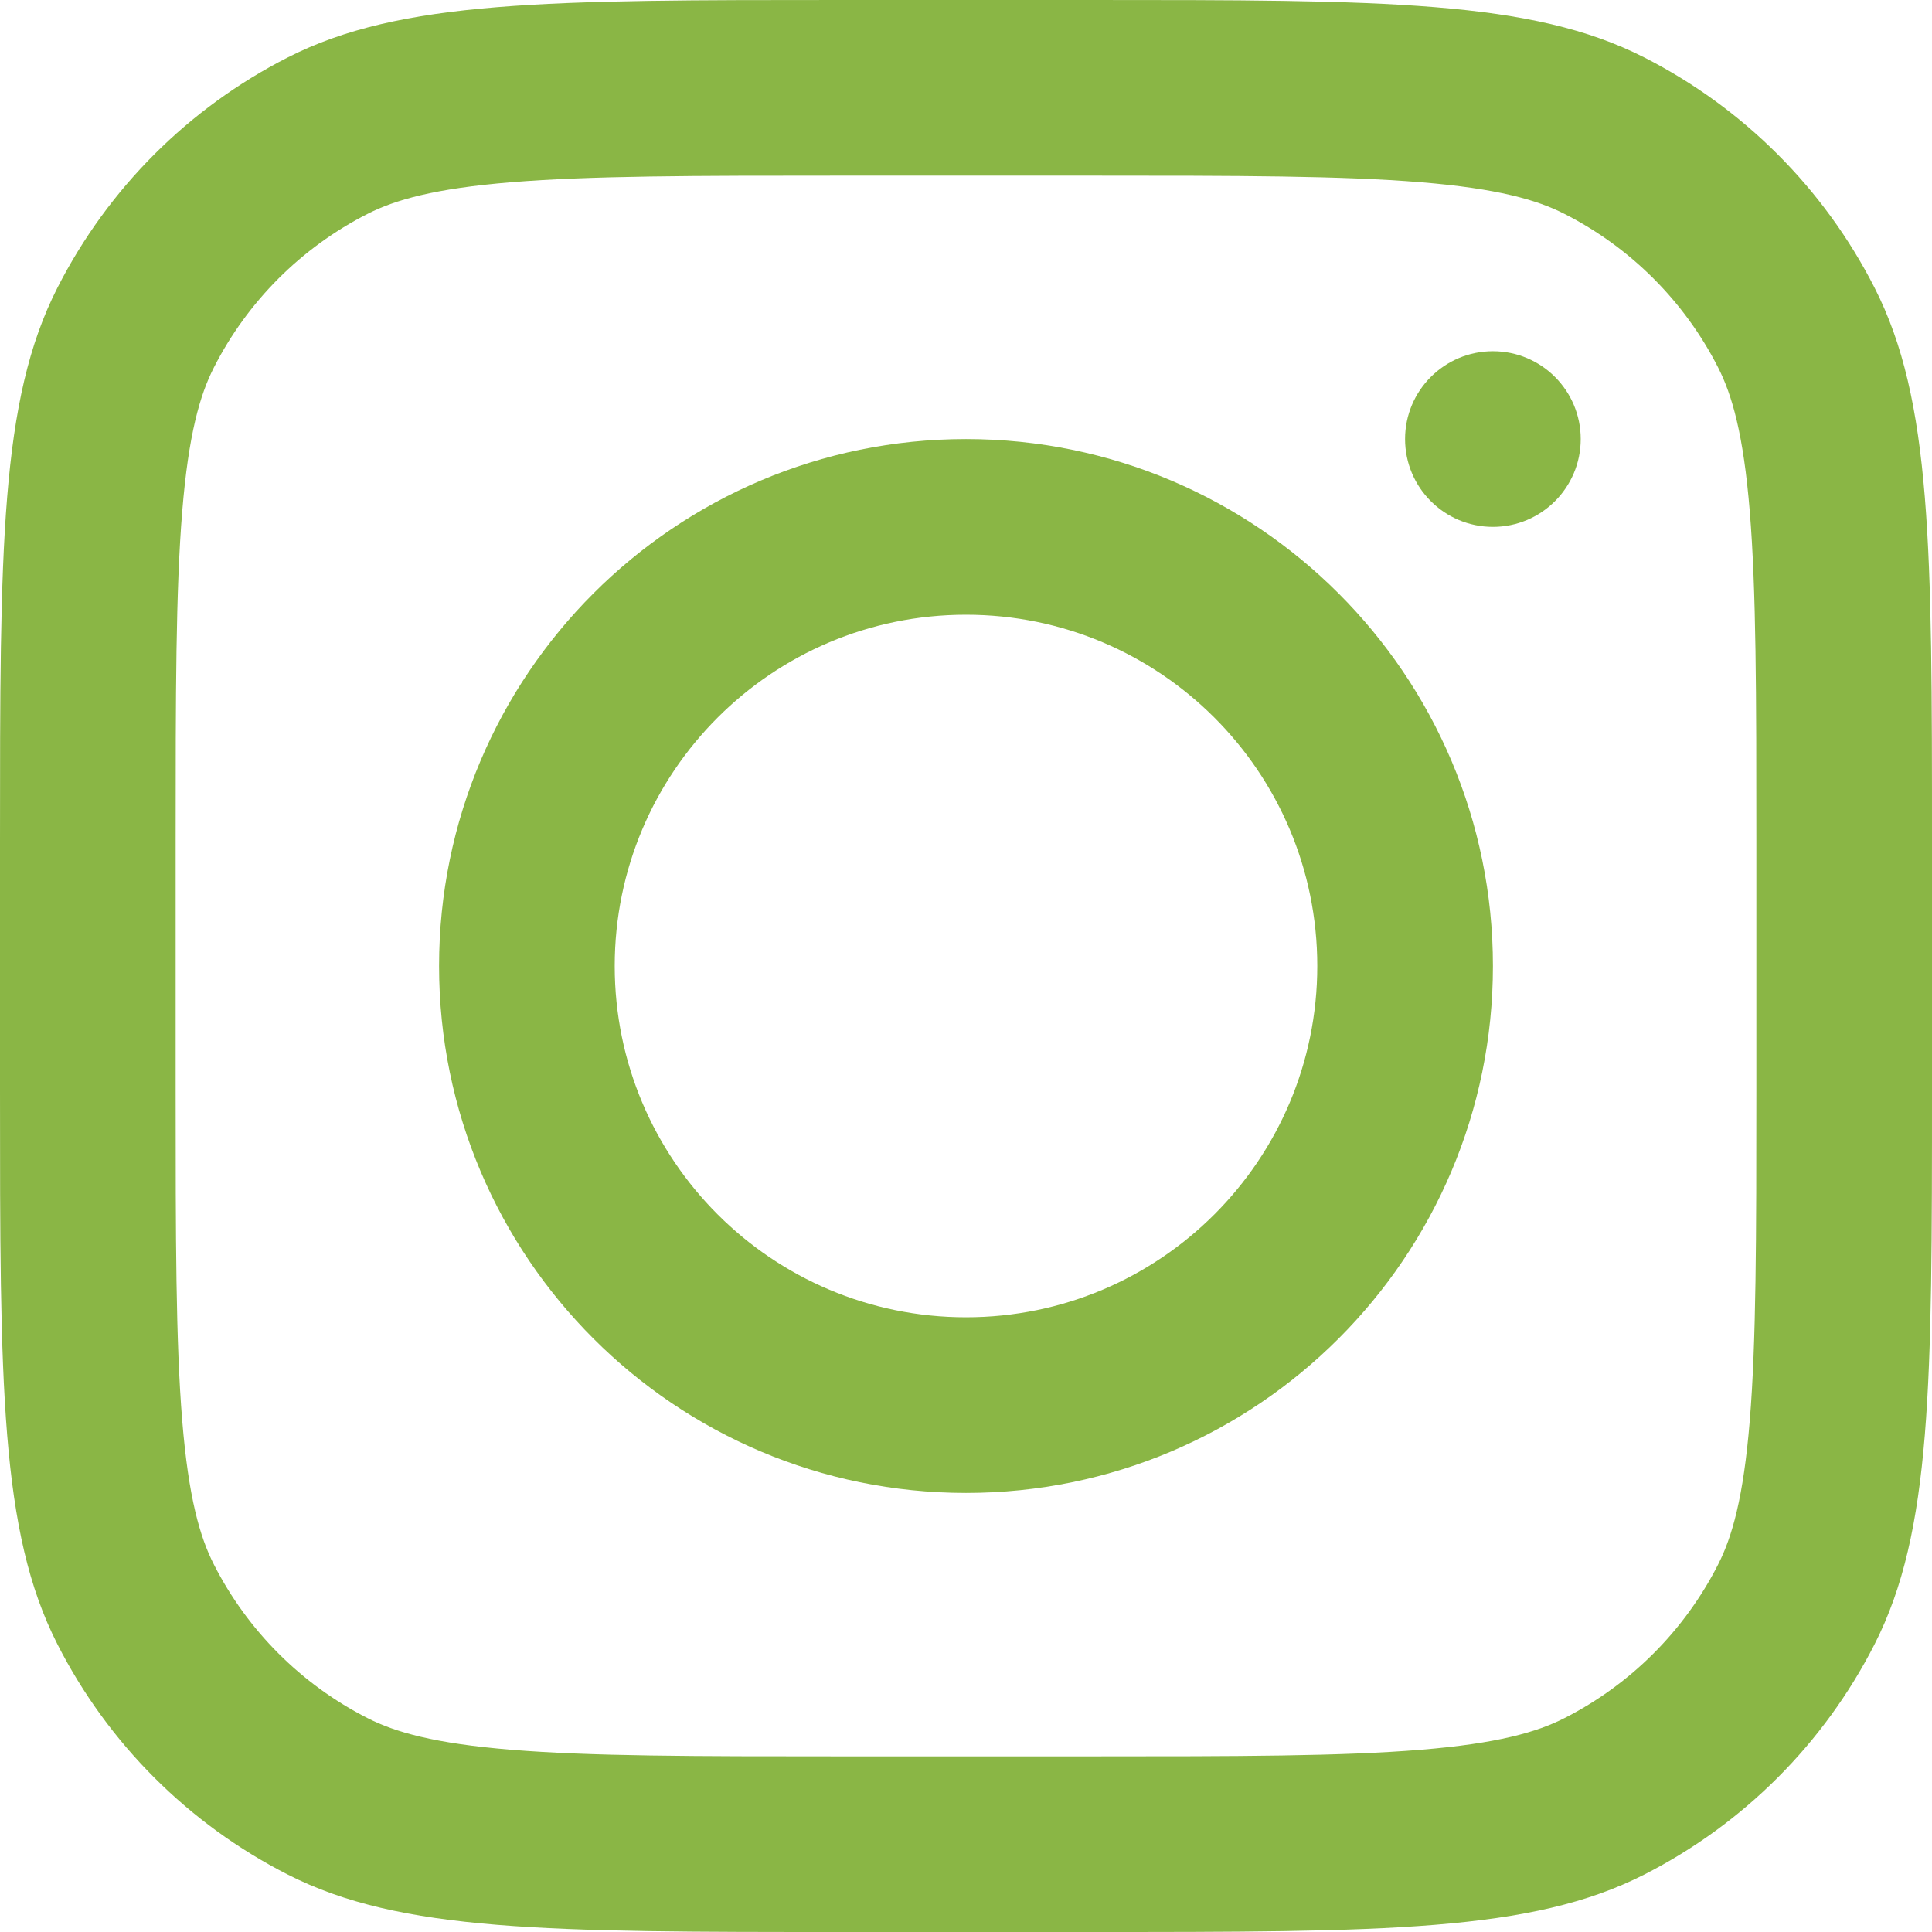
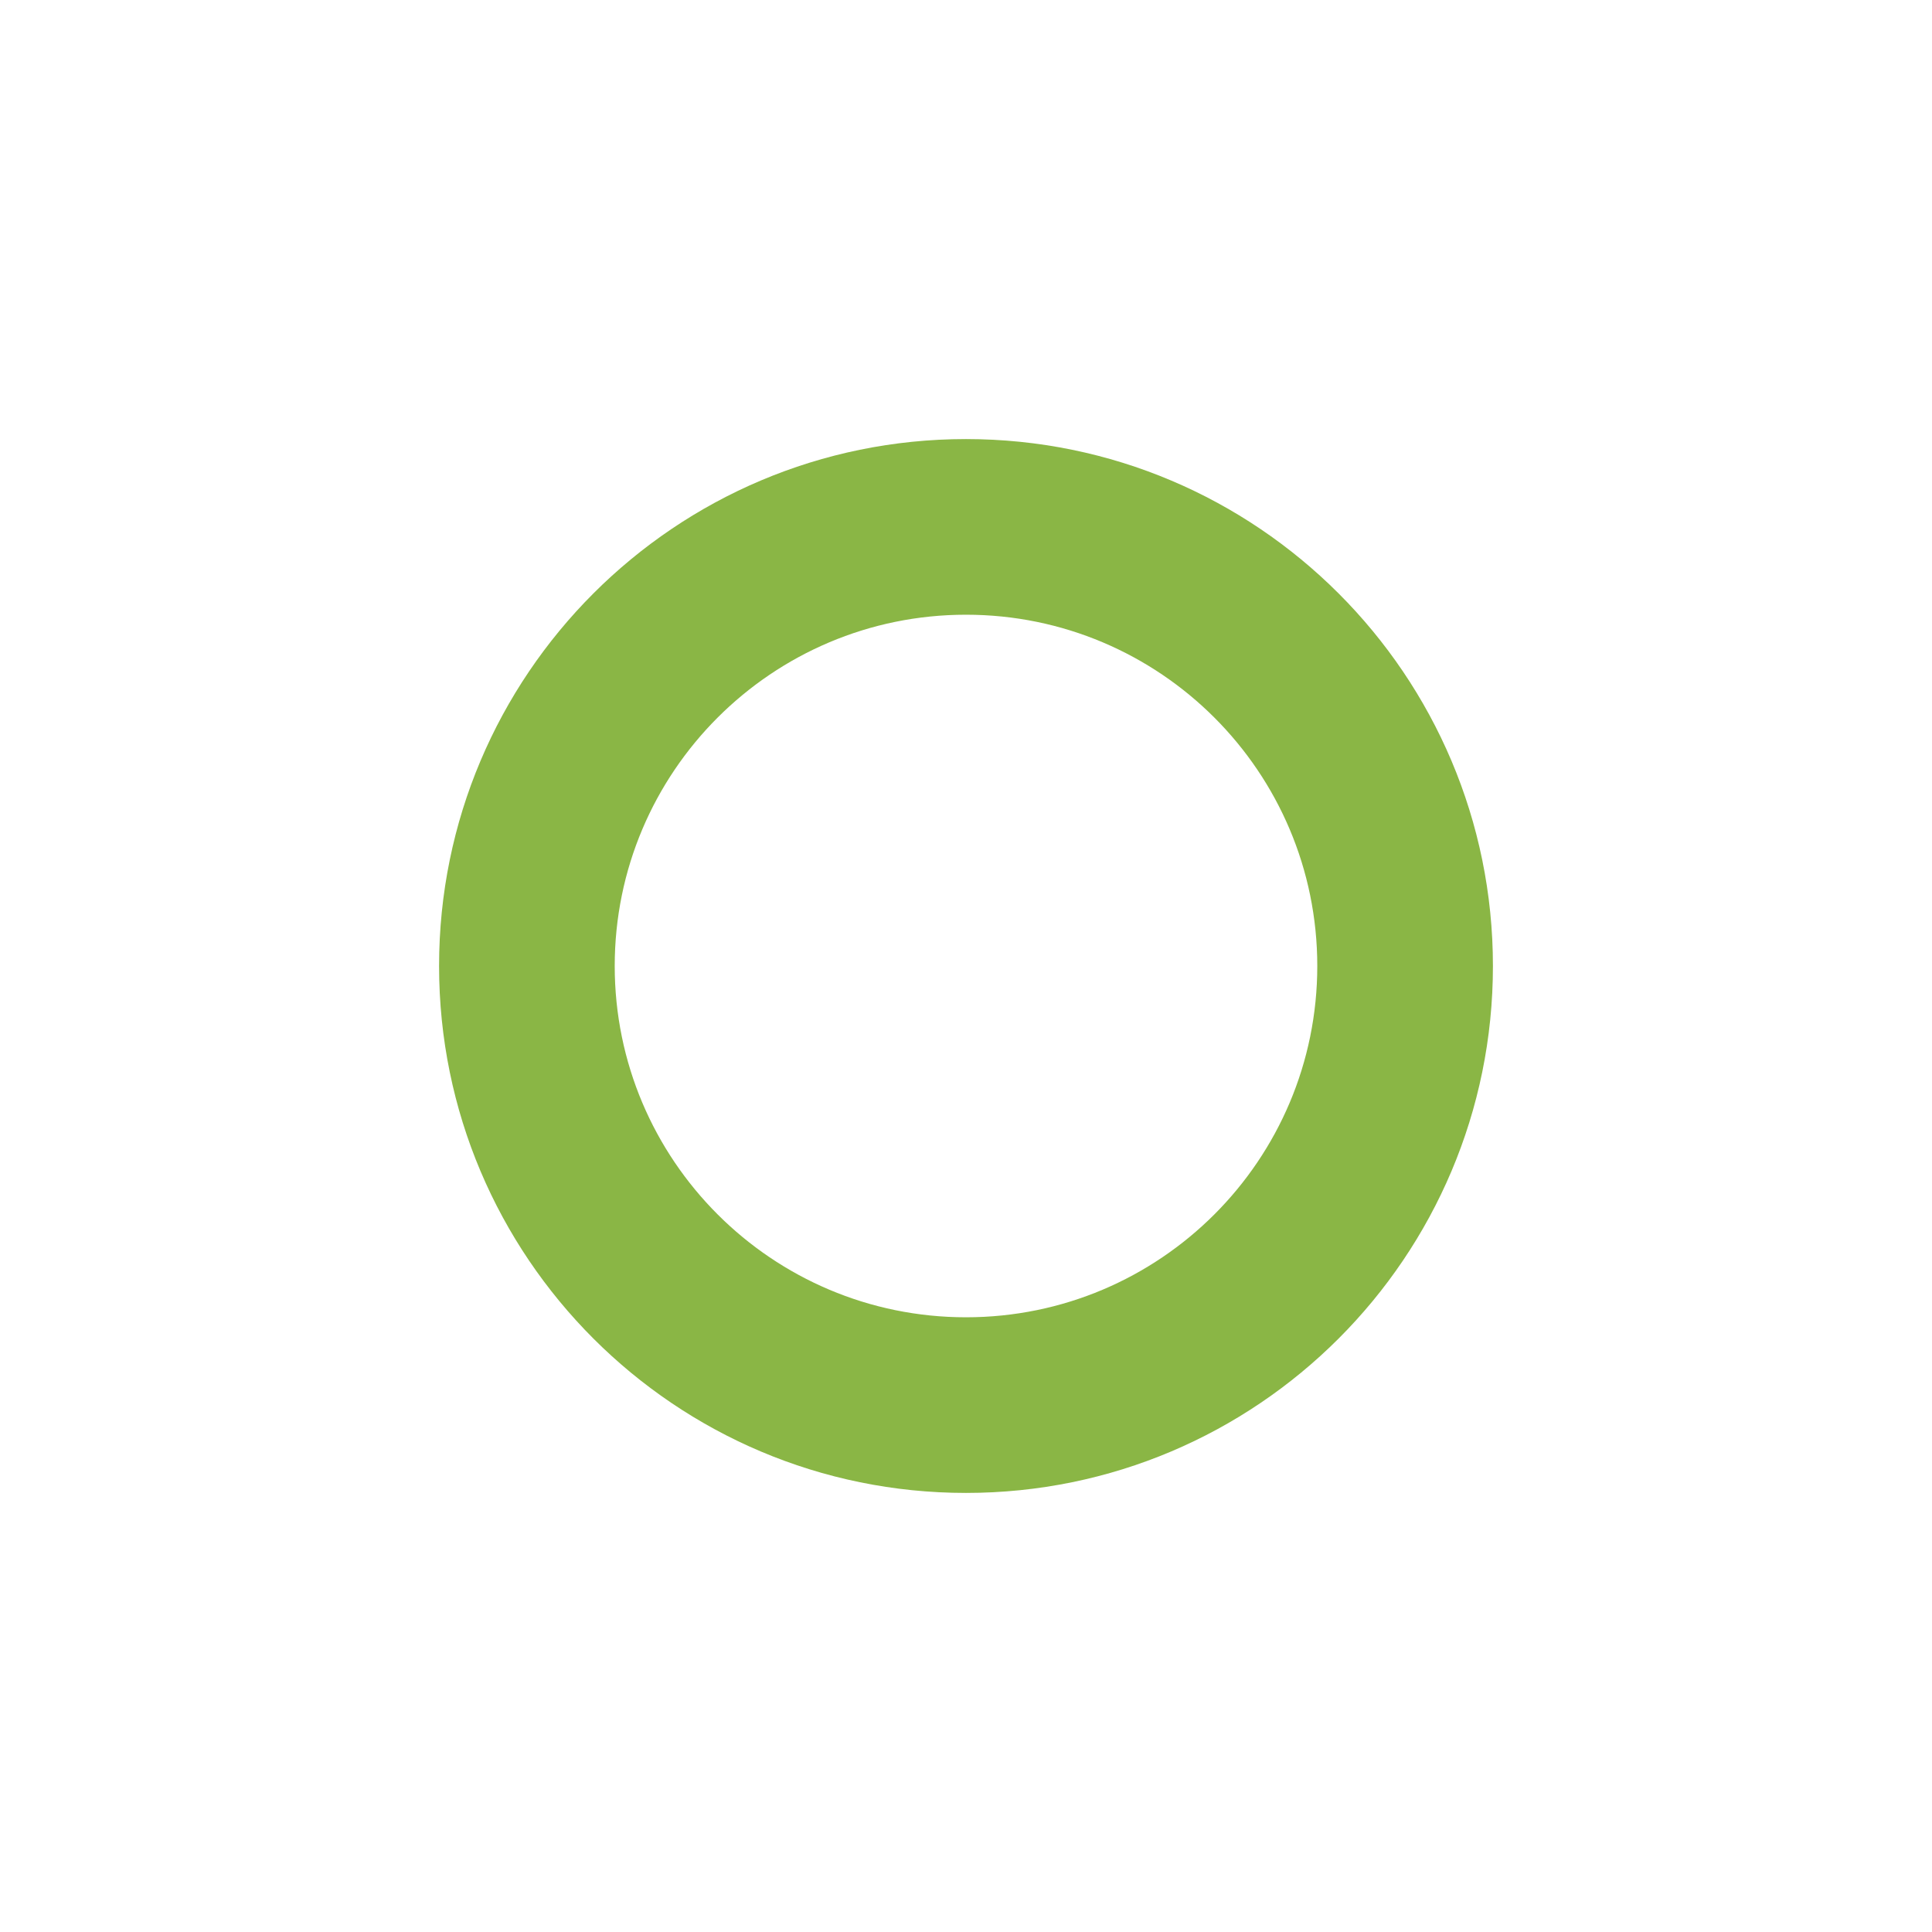
<svg xmlns="http://www.w3.org/2000/svg" width="34" height="34" viewBox="0 0 34 34" fill="none">
-   <path fill-rule="evenodd" clip-rule="evenodd" d="M1.011 5.063C0 7.047 0 9.643 0 14.836V19.164C0 24.357 0 26.953 1.011 28.937C1.9 30.682 3.318 32.1 5.063 32.989C7.047 34 9.643 34 14.836 34H19.164C24.357 34 26.953 34 28.937 32.989C30.682 32.1 32.1 30.682 32.989 28.937C34 26.953 34 24.357 34 19.164V14.836C34 9.643 34 7.047 32.989 5.063C32.1 3.318 30.682 1.9 28.937 1.011C26.953 0 24.357 0 19.164 0H14.836C9.643 0 7.047 0 5.063 1.011C3.318 1.9 1.9 3.318 1.011 5.063ZM19.164 3.091H14.836C12.189 3.091 10.389 3.093 8.998 3.207C7.643 3.318 6.95 3.518 6.466 3.765C5.303 4.357 4.357 5.303 3.765 6.466C3.518 6.95 3.318 7.643 3.207 8.998C3.093 10.389 3.091 12.189 3.091 14.836V19.164C3.091 21.811 3.093 23.611 3.207 25.002C3.318 26.357 3.518 27.05 3.765 27.534C4.357 28.697 5.303 29.643 6.466 30.235C6.95 30.482 7.643 30.682 8.998 30.793C10.389 30.907 12.189 30.909 14.836 30.909H19.164C21.811 30.909 23.611 30.907 25.002 30.793C26.357 30.682 27.05 30.482 27.534 30.235C28.697 29.643 29.643 28.697 30.235 27.534C30.482 27.05 30.682 26.357 30.793 25.002C30.907 23.611 30.909 21.811 30.909 19.164V14.836C30.909 12.189 30.907 10.389 30.793 8.998C30.682 7.643 30.482 6.95 30.235 6.466C29.643 5.303 28.697 4.357 27.534 3.765C27.05 3.518 26.357 3.318 25.002 3.207C23.611 3.093 21.811 3.091 19.164 3.091Z" fill="#8AB645" />
  <path fill-rule="evenodd" clip-rule="evenodd" d="M17 26.273C22.121 26.273 26.273 22.121 26.273 17C26.273 11.879 22.121 7.727 17 7.727C11.879 7.727 7.727 11.879 7.727 17C7.727 22.121 11.879 26.273 17 26.273ZM17 23.182C20.414 23.182 23.182 20.414 23.182 17C23.182 13.586 20.414 10.818 17 10.818C13.586 10.818 10.818 13.586 10.818 17C10.818 20.414 13.586 23.182 17 23.182Z" fill="#8AB645" />
-   <path d="M26.273 6.181C25.419 6.181 24.727 6.873 24.727 7.727C24.727 8.58 25.419 9.272 26.273 9.272C27.126 9.272 27.818 8.58 27.818 7.727C27.818 6.873 27.126 6.181 26.273 6.181Z" fill="#8AB645" />
</svg>